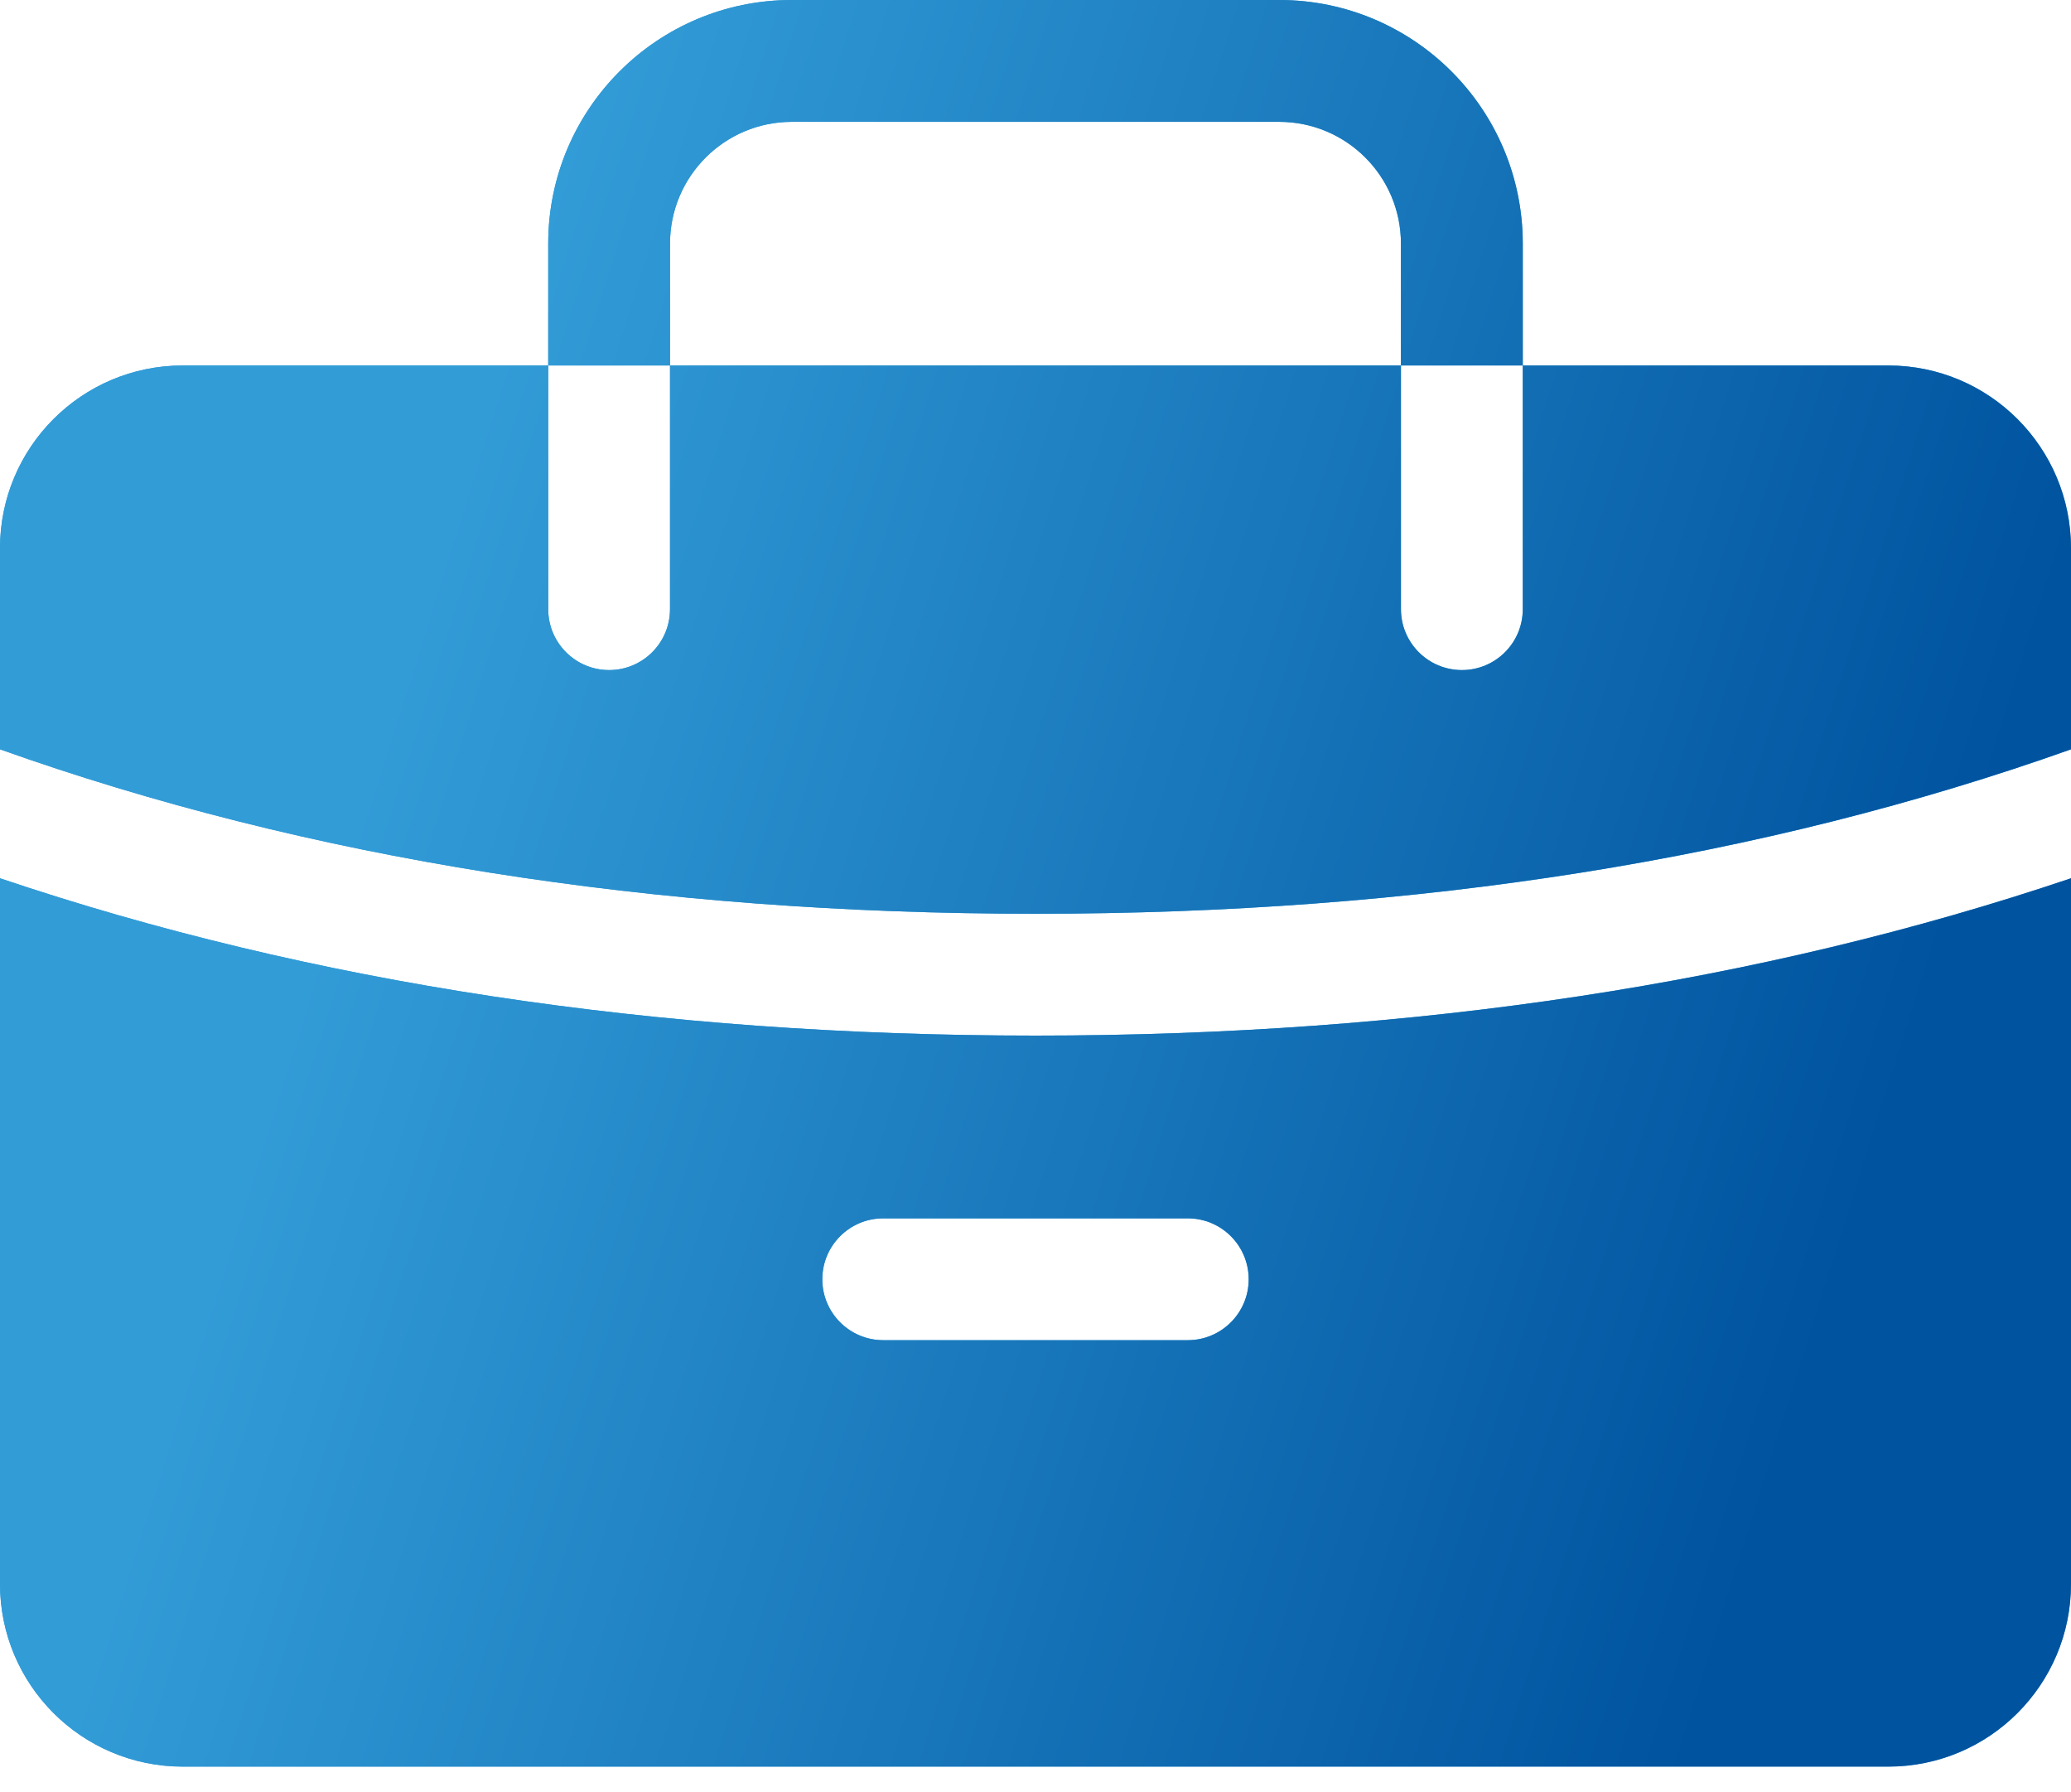
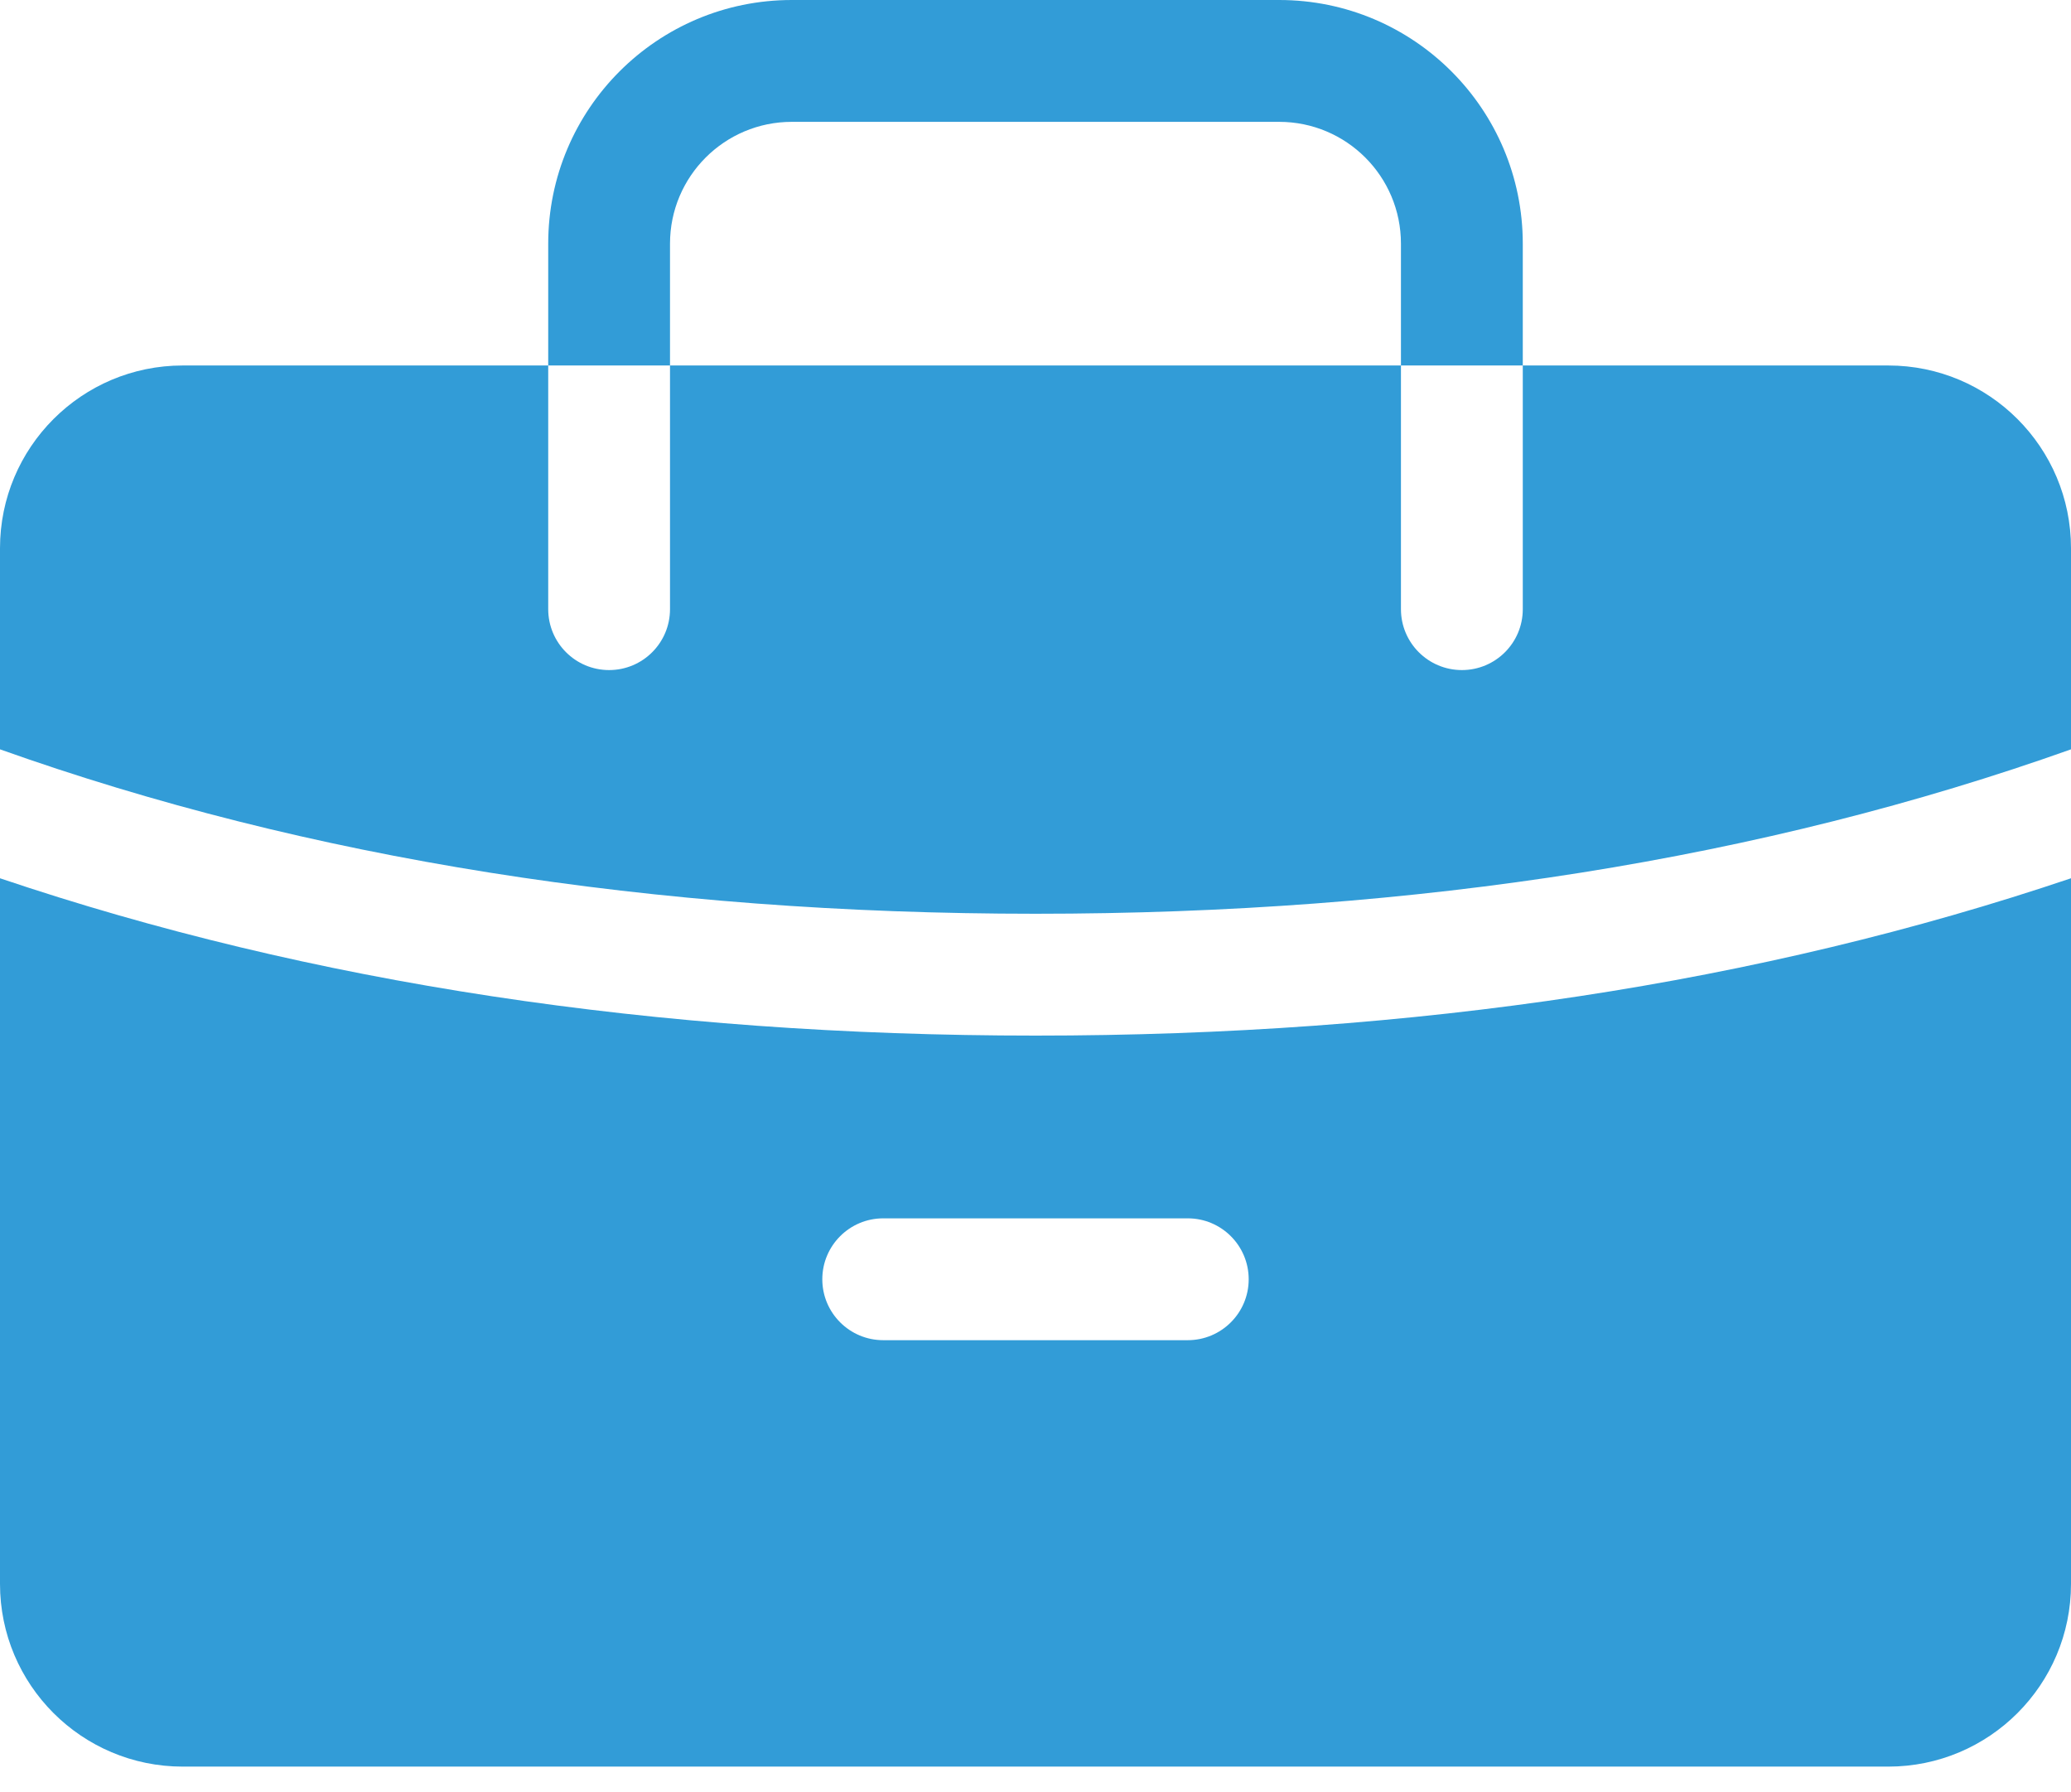
<svg xmlns="http://www.w3.org/2000/svg" width="52" height="45" viewBox="0 0 52 45" fill="none">
  <path d="M26 22.941C16.394 22.941 7.729 21.563 0 18.813V13.765C0 11.231 2.054 9.176 4.588 9.176H13.765V15.294C13.765 16.139 14.449 16.823 15.294 16.823C16.139 16.823 16.823 16.139 16.823 15.294V9.176H35.176V15.294C35.176 16.139 35.861 16.823 36.706 16.823C37.551 16.823 38.235 16.139 38.235 15.294V9.176H47.412C49.946 9.176 52 11.231 52 13.765V18.813C44.271 21.563 35.606 22.941 26 22.941ZM52 39.765C52 42.299 49.946 44.353 47.412 44.353H4.588C2.054 44.353 0 42.299 0 39.765V22.05C7.808 24.685 16.476 26 26 26C35.524 26 44.193 24.685 52 22.05V39.765ZM22.177 33.647H29.823C30.668 33.647 31.353 32.962 31.353 32.118C31.353 31.273 30.668 30.588 29.823 30.588H22.177C21.332 30.588 20.647 31.273 20.647 32.118C20.647 32.962 21.332 33.647 22.177 33.647ZM16.823 9.176H13.765V6.118C13.765 2.739 16.504 0 19.882 0H32.118C35.496 0 38.235 2.739 38.235 6.118V9.176H35.176V6.118C35.176 4.428 33.807 3.059 32.117 3.059H19.882C18.193 3.059 16.823 4.428 16.823 6.118V9.176Z" fill="#329CD7" />
-   <path d="M26 22.941C16.394 22.941 7.729 21.563 0 18.813V13.765C0 11.231 2.054 9.176 4.588 9.176H13.765V15.294C13.765 16.139 14.449 16.823 15.294 16.823C16.139 16.823 16.823 16.139 16.823 15.294V9.176H35.176V15.294C35.176 16.139 35.861 16.823 36.706 16.823C37.551 16.823 38.235 16.139 38.235 15.294V9.176H47.412C49.946 9.176 52 11.231 52 13.765V18.813C44.271 21.563 35.606 22.941 26 22.941ZM52 39.765C52 42.299 49.946 44.353 47.412 44.353H4.588C2.054 44.353 0 42.299 0 39.765V22.05C7.808 24.685 16.476 26 26 26C35.524 26 44.193 24.685 52 22.05V39.765ZM22.177 33.647H29.823C30.668 33.647 31.353 32.962 31.353 32.118C31.353 31.273 30.668 30.588 29.823 30.588H22.177C21.332 30.588 20.647 31.273 20.647 32.118C20.647 32.962 21.332 33.647 22.177 33.647ZM16.823 9.176H13.765V6.118C13.765 2.739 16.504 0 19.882 0H32.118C35.496 0 38.235 2.739 38.235 6.118V9.176H35.176V6.118C35.176 4.428 33.807 3.059 32.117 3.059H19.882C18.193 3.059 16.823 4.428 16.823 6.118V9.176Z" fill="url(#paint0_linear_658_2431)" />
  <defs>
    <linearGradient id="paint0_linear_658_2431" x1="44.471" y1="37.724" x2="7.224" y2="26.017" gradientUnits="userSpaceOnUse">
      <stop stop-color="#00539F" />
      <stop offset="1" stop-color="#329CD7" />
    </linearGradient>
  </defs>
</svg>